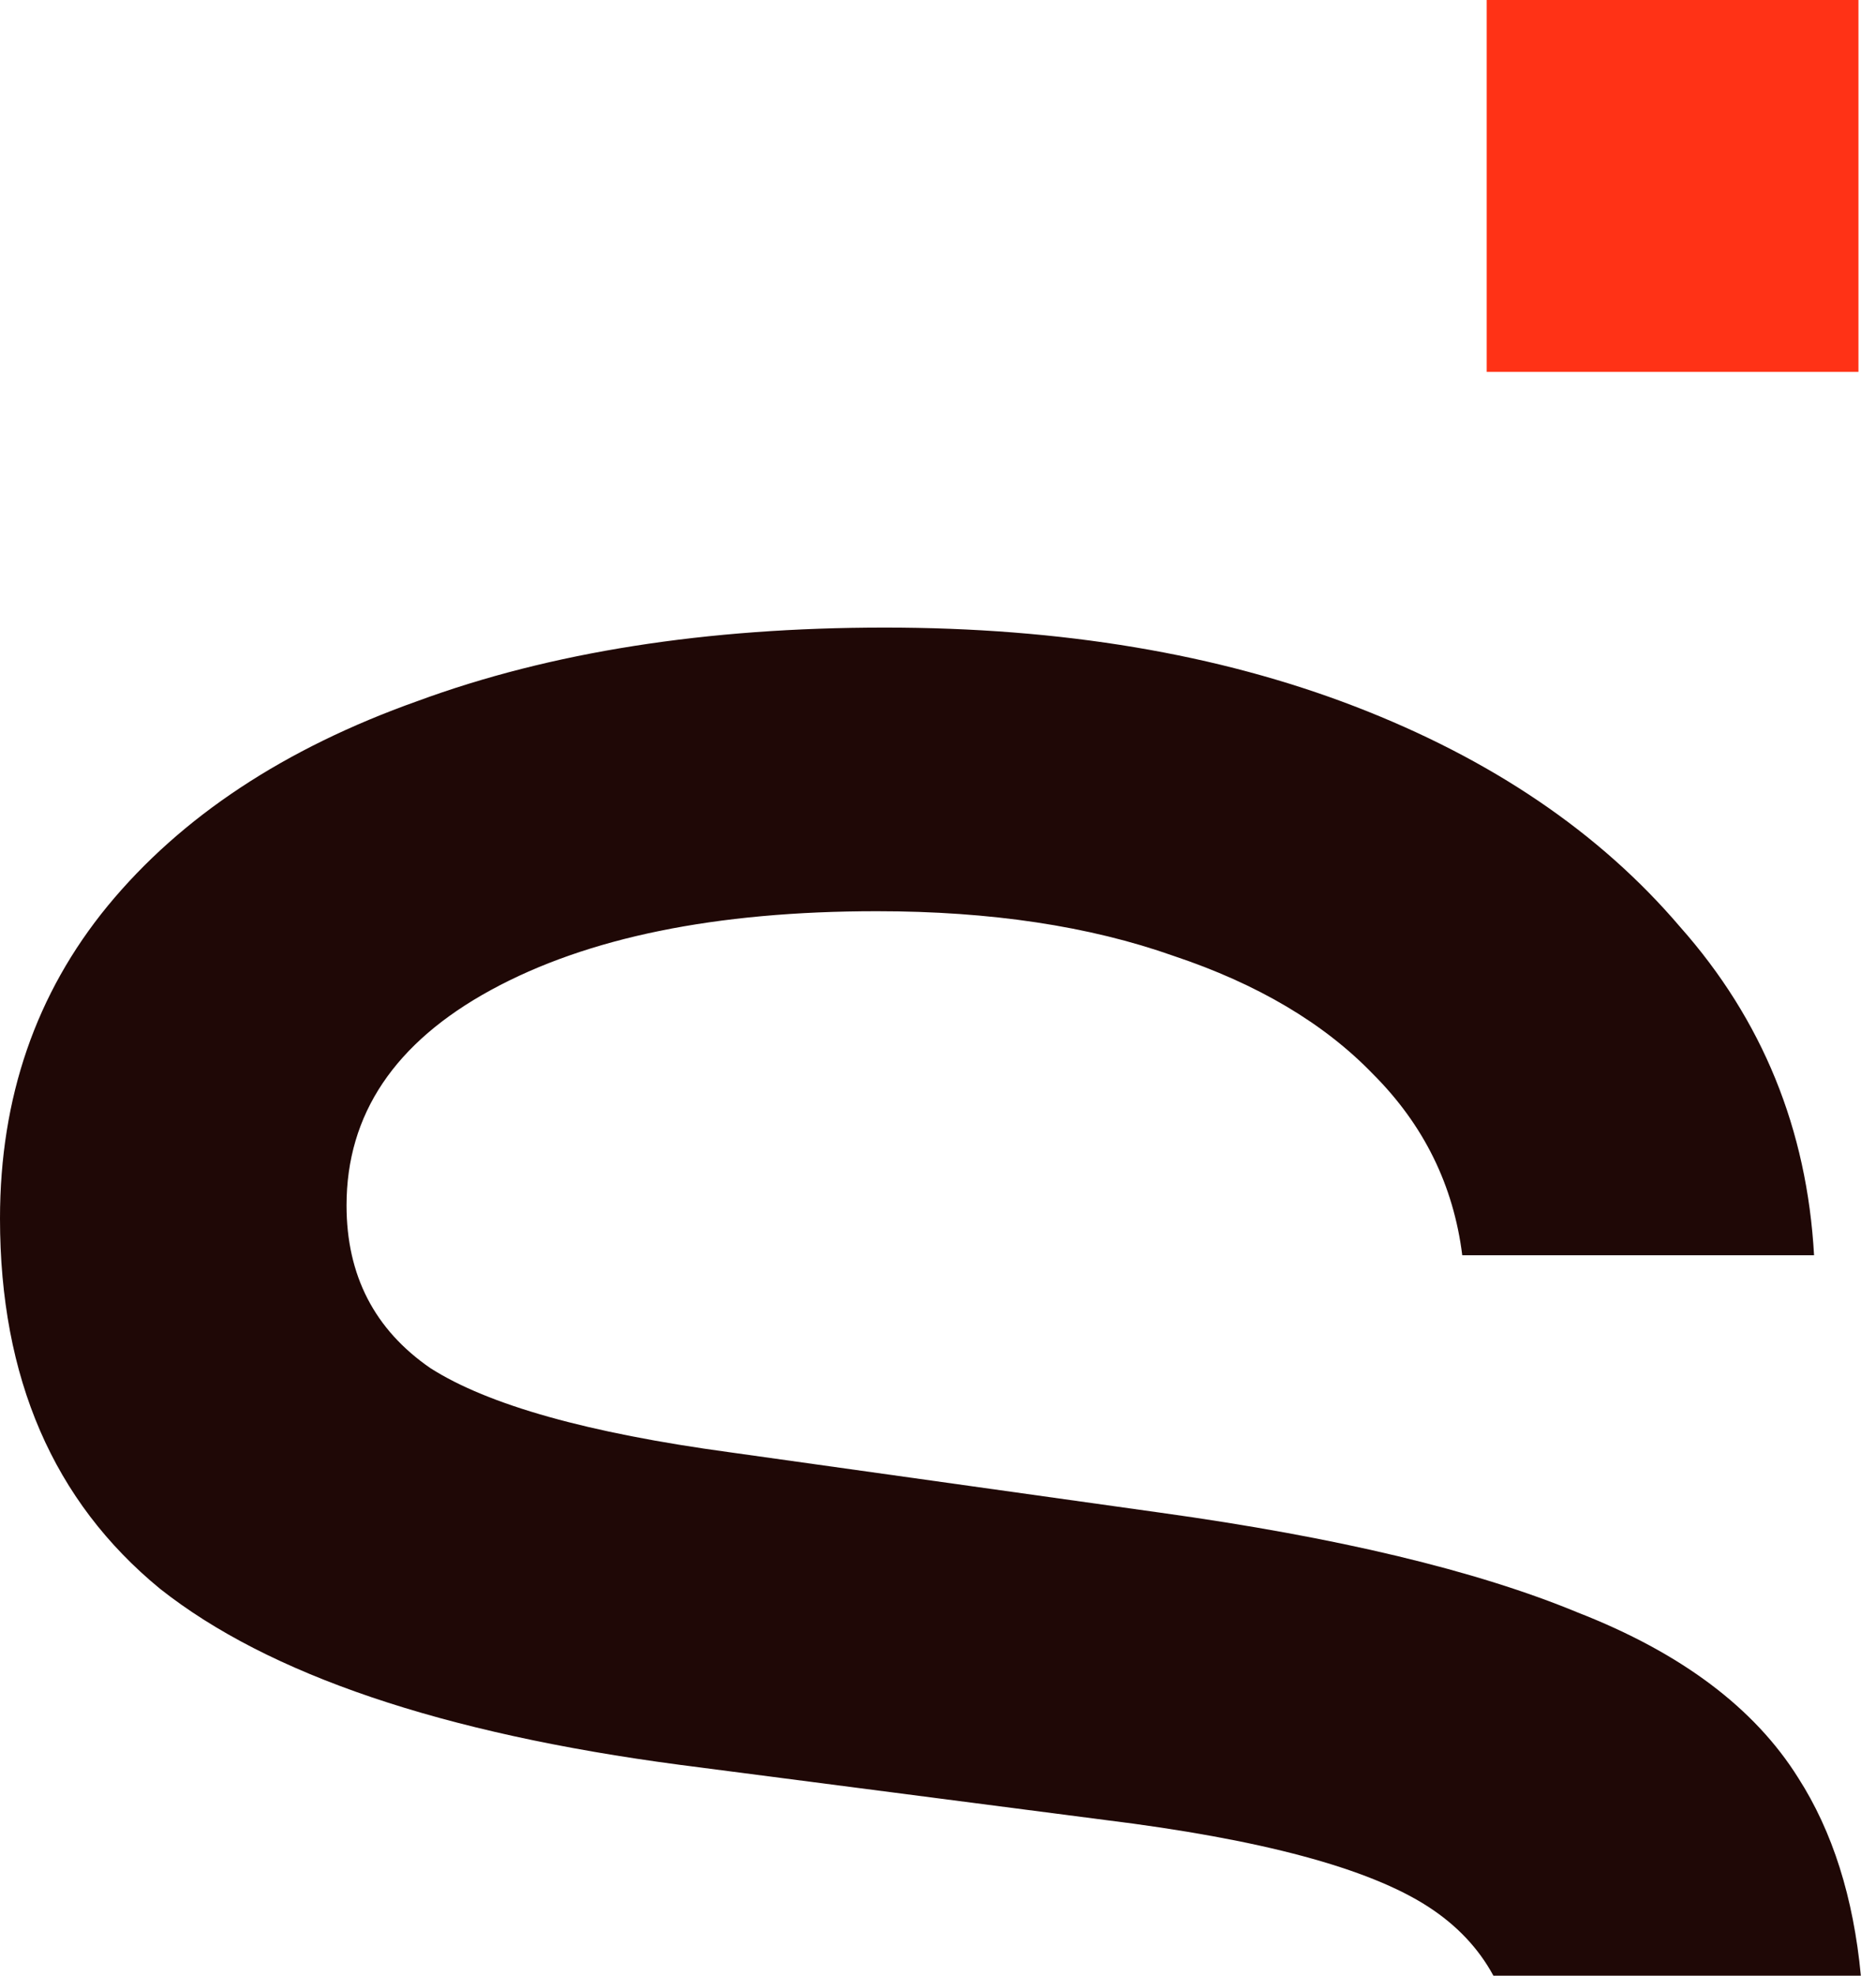
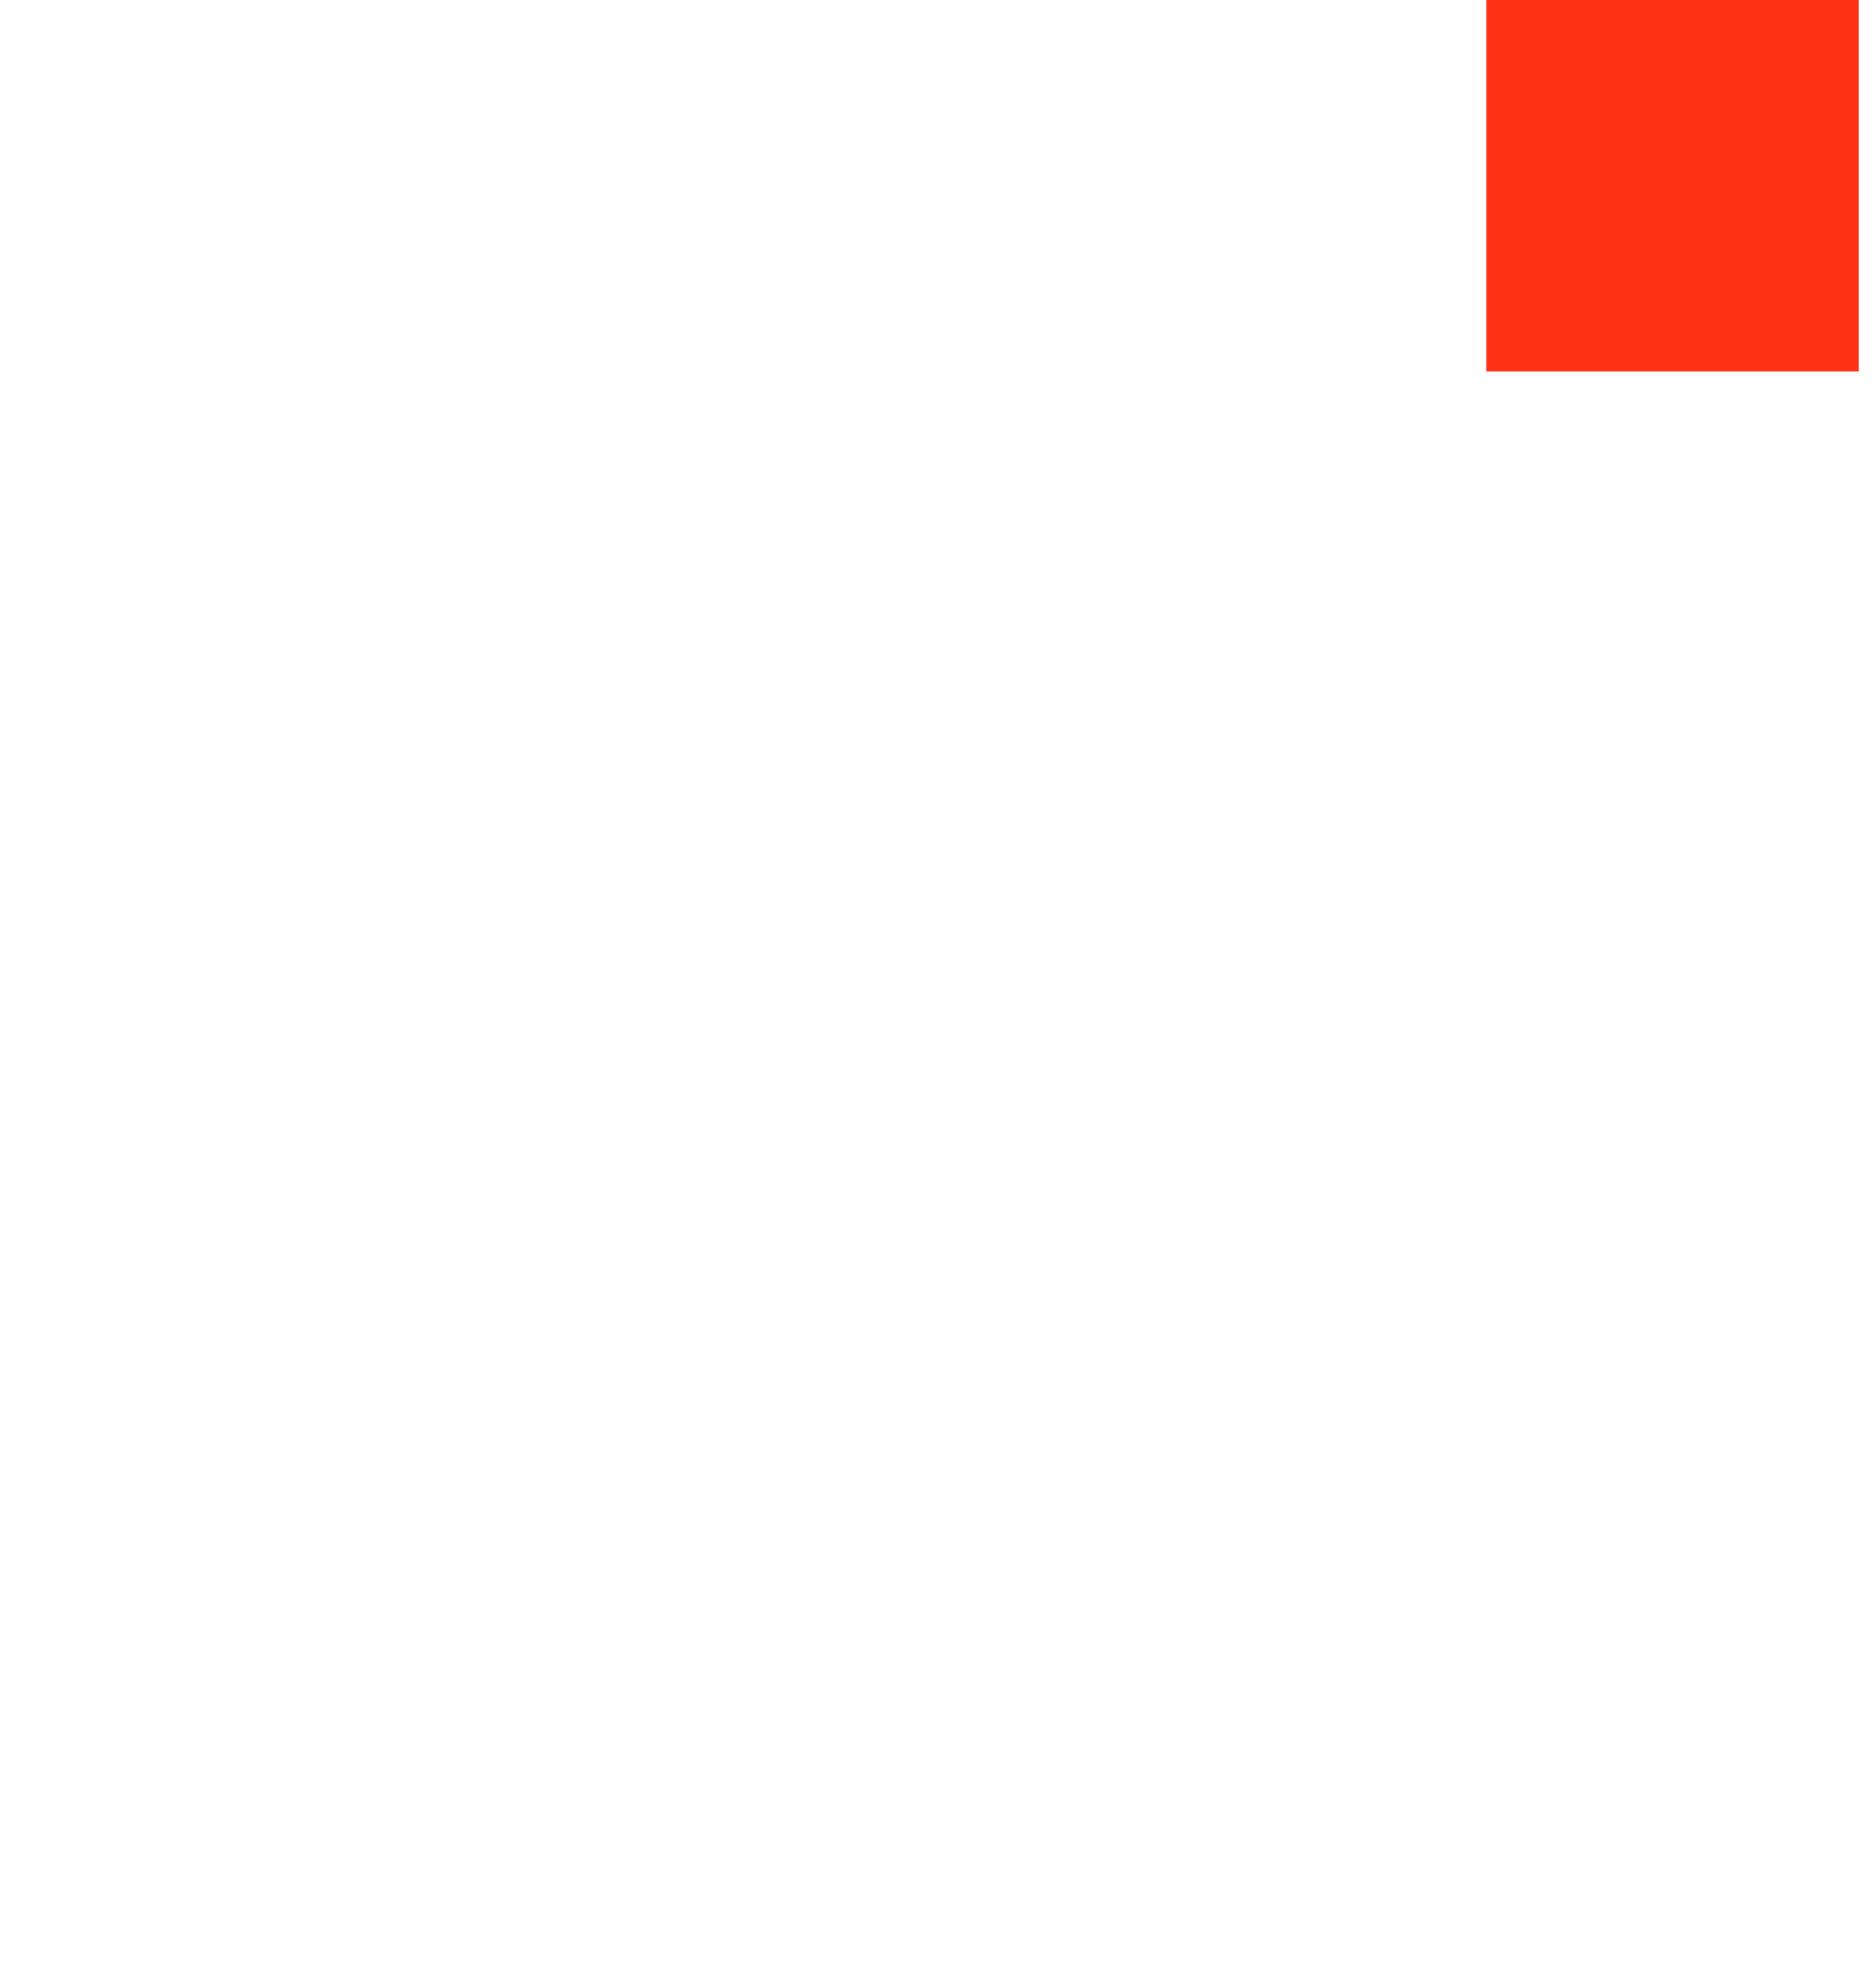
<svg xmlns="http://www.w3.org/2000/svg" width="57" height="60" viewBox="0 0 57 60" fill="none">
-   <path fill-rule="evenodd" clip-rule="evenodd" d="M45.375 60H56.54C56.315 57.623 55.681 55.621 54.639 53.996C53.31 51.869 51.076 50.194 47.939 48.971C44.855 47.694 40.627 46.684 35.256 45.939L22.175 44.105C17.867 43.52 14.836 42.669 13.081 41.552C11.38 40.382 10.529 38.734 10.529 36.607C10.529 33.842 11.991 31.662 14.916 30.066C17.841 28.471 21.749 27.673 26.642 27.673C30.098 27.673 33.102 28.125 35.655 29.029C38.207 29.88 40.228 31.076 41.717 32.619C43.259 34.161 44.163 35.995 44.429 38.122H55.118C54.905 34.294 53.549 30.97 51.05 28.152C48.603 25.28 45.306 23.047 41.159 21.451C37.011 19.856 32.252 19.059 26.881 19.059C21.457 19.059 16.724 19.803 12.683 21.292C8.641 22.728 5.504 24.802 3.27 27.514C1.09 30.172 0 33.337 0 37.006C0 41.845 1.622 45.594 4.866 48.253C8.163 50.858 13.427 52.64 20.659 53.597L33.581 55.272C38.314 55.857 41.584 56.734 43.392 57.904C44.262 58.467 44.923 59.166 45.375 60Z" fill="#1F0806" />
  <path d="M45.172 0H56.467V11.294H45.172V0Z" fill="#FF3216" />
</svg>